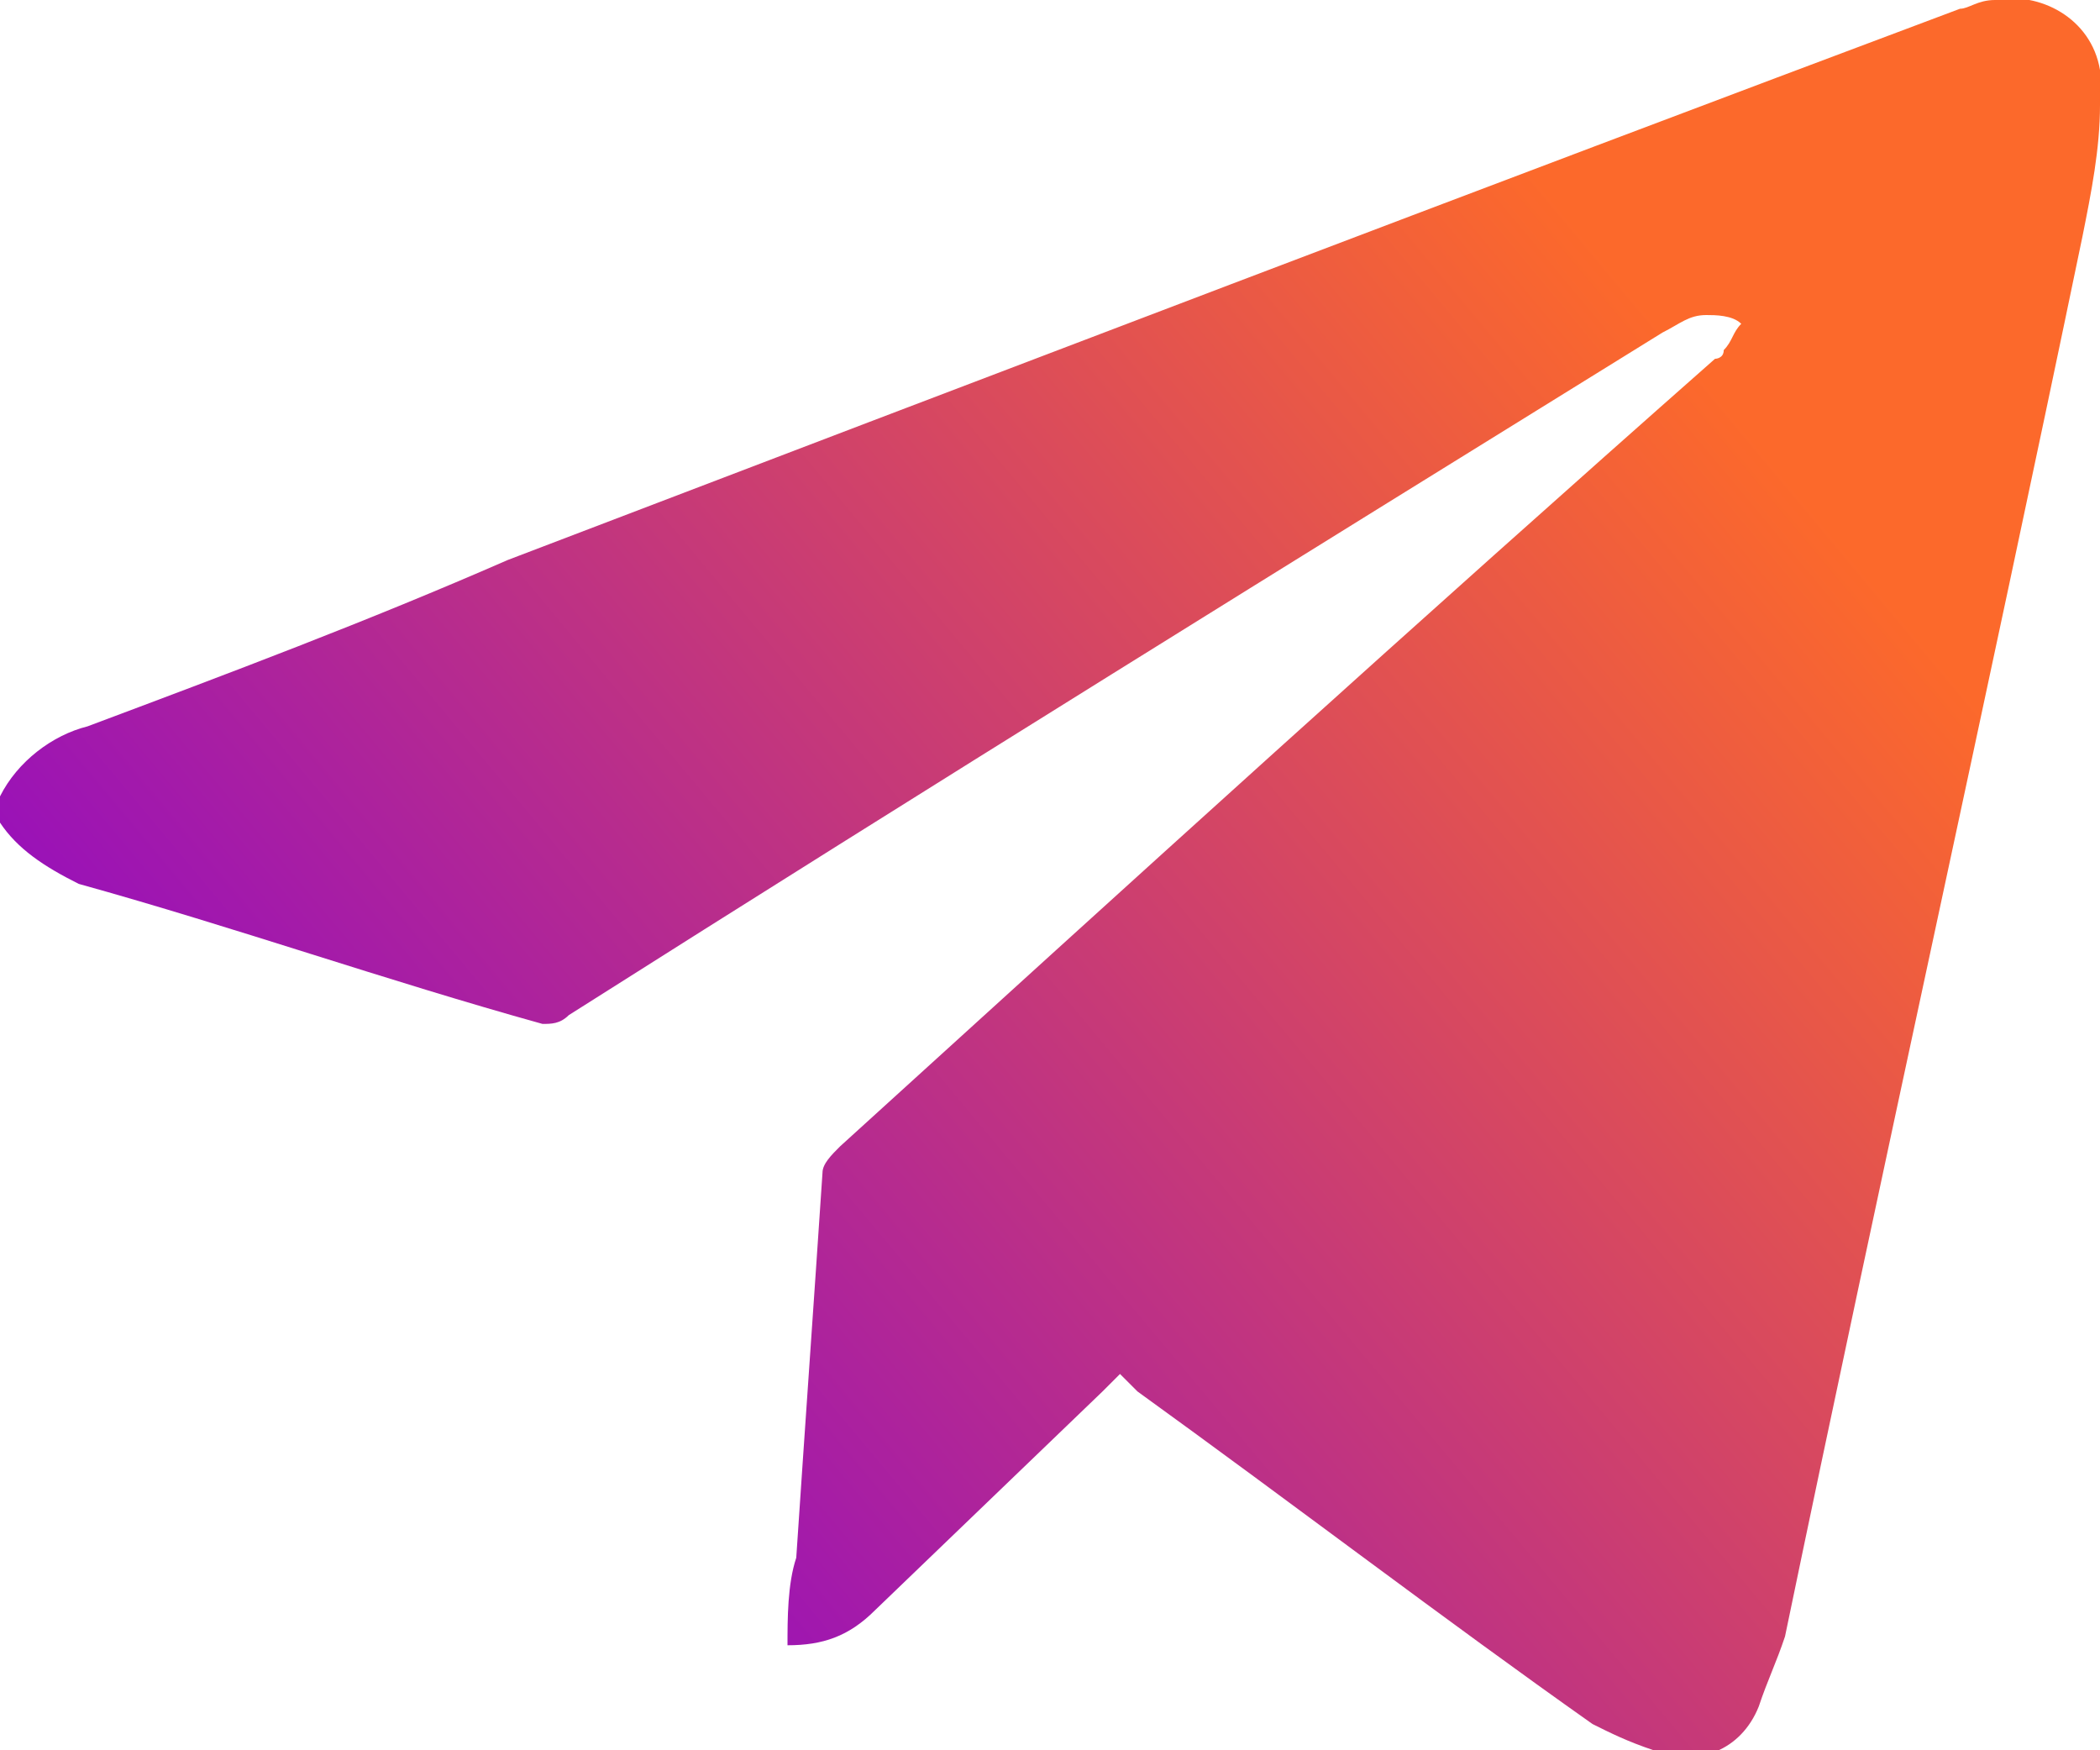
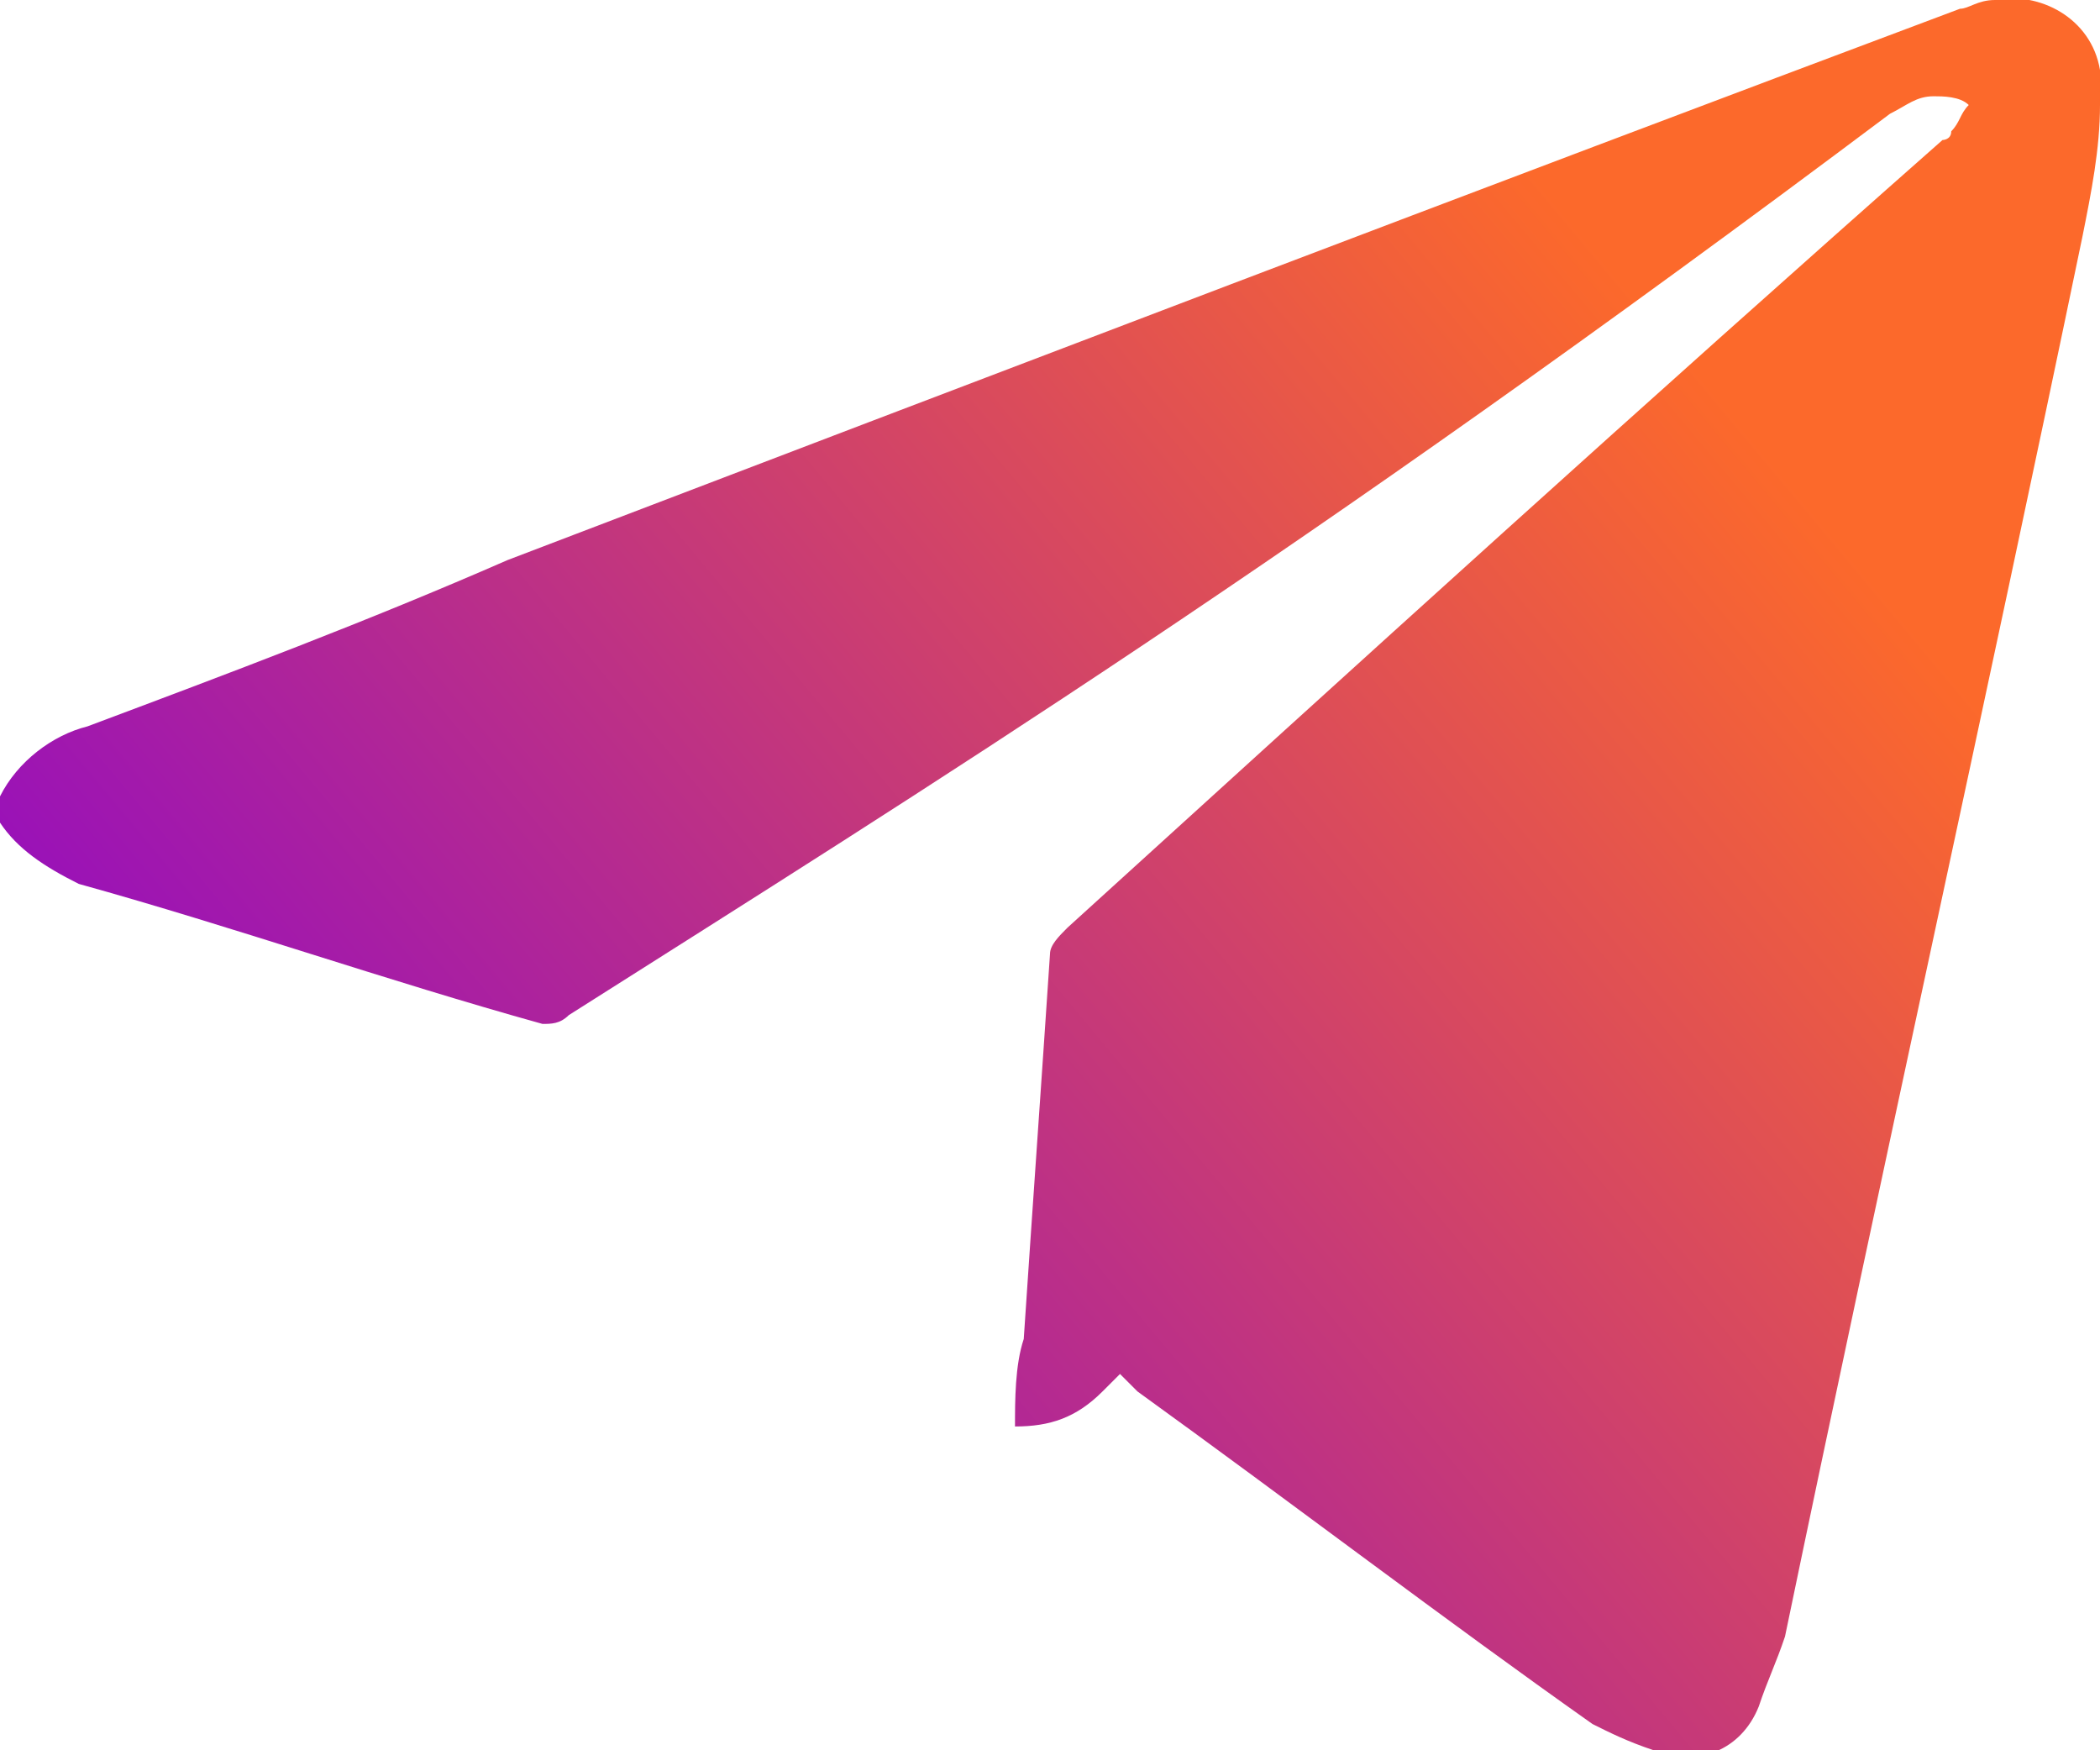
<svg xmlns="http://www.w3.org/2000/svg" version="1.1" id="Layer_1" x="0px" y="0px" viewBox="0 0 24 20" style="enable-background:new 0 0 24 20;" xml:space="preserve">
  <style type="text/css">
	.st0{fill:url(#SVGID_1_);}
</style>
  <linearGradient id="SVGID_1_" gradientUnits="userSpaceOnUse" x1="3.599" y1="19.64" x2="22.341" y2="3.993">
    <stop offset="1.012731e-03" style="stop-color:#8600D4" />
    <stop offset="0.902" style="stop-color:#FC692B" />
  </linearGradient>
-   <path class="st0" d="M0,9.1c0.2-0.4,0.6-0.7,1-0.8c1.6-0.6,3.2-1.2,4.8-1.9c5.5-2.1,11-4.2,16.6-6.3C22.5,0.1,22.6,0,22.8,0  c0.5-0.1,1.1,0.2,1.2,0.8c0,0.1,0,0.2,0,0.4c0,0.5-0.1,1-0.2,1.5c-1.1,5.3-2.3,10.7-3.4,16c-0.1,0.3-0.2,0.5-0.3,0.8  c-0.2,0.5-0.7,0.7-1.2,0.5c-0.3-0.1-0.5-0.2-0.7-0.3c-1.7-1.2-3.4-2.5-5.2-3.8c-0.1-0.1-0.1-0.1-0.2-0.2c-0.1,0.1-0.1,0.1-0.2,0.2  L10,18.4c-0.3,0.3-0.6,0.4-1,0.4c0-0.3,0-0.7,0.1-1c0.1-1.5,0.2-2.9,0.3-4.4c0-0.1,0.1-0.2,0.2-0.3c3.3-3,6.6-6,10-9  c0,0,0.1,0,0.1-0.1c0.1-0.1,0.1-0.2,0.2-0.3c-0.1-0.1-0.3-0.1-0.4-0.1c-0.2,0-0.3,0.1-0.5,0.2C14.8,6.4,10.6,9,6.5,11.6  c-0.1,0.1-0.2,0.1-0.3,0.1c-1.8-0.5-3.5-1.1-5.3-1.6C0.5,9.9,0.2,9.7,0,9.4V9.1z" />
+   <path class="st0" d="M0,9.1c0.2-0.4,0.6-0.7,1-0.8c1.6-0.6,3.2-1.2,4.8-1.9c5.5-2.1,11-4.2,16.6-6.3C22.5,0.1,22.6,0,22.8,0  c0.5-0.1,1.1,0.2,1.2,0.8c0,0.1,0,0.2,0,0.4c0,0.5-0.1,1-0.2,1.5c-1.1,5.3-2.3,10.7-3.4,16c-0.1,0.3-0.2,0.5-0.3,0.8  c-0.2,0.5-0.7,0.7-1.2,0.5c-0.3-0.1-0.5-0.2-0.7-0.3c-1.7-1.2-3.4-2.5-5.2-3.8c-0.1-0.1-0.1-0.1-0.2-0.2c-0.1,0.1-0.1,0.1-0.2,0.2  c-0.3,0.3-0.6,0.4-1,0.4c0-0.3,0-0.7,0.1-1c0.1-1.5,0.2-2.9,0.3-4.4c0-0.1,0.1-0.2,0.2-0.3c3.3-3,6.6-6,10-9  c0,0,0.1,0,0.1-0.1c0.1-0.1,0.1-0.2,0.2-0.3c-0.1-0.1-0.3-0.1-0.4-0.1c-0.2,0-0.3,0.1-0.5,0.2C14.8,6.4,10.6,9,6.5,11.6  c-0.1,0.1-0.2,0.1-0.3,0.1c-1.8-0.5-3.5-1.1-5.3-1.6C0.5,9.9,0.2,9.7,0,9.4V9.1z" />
</svg>